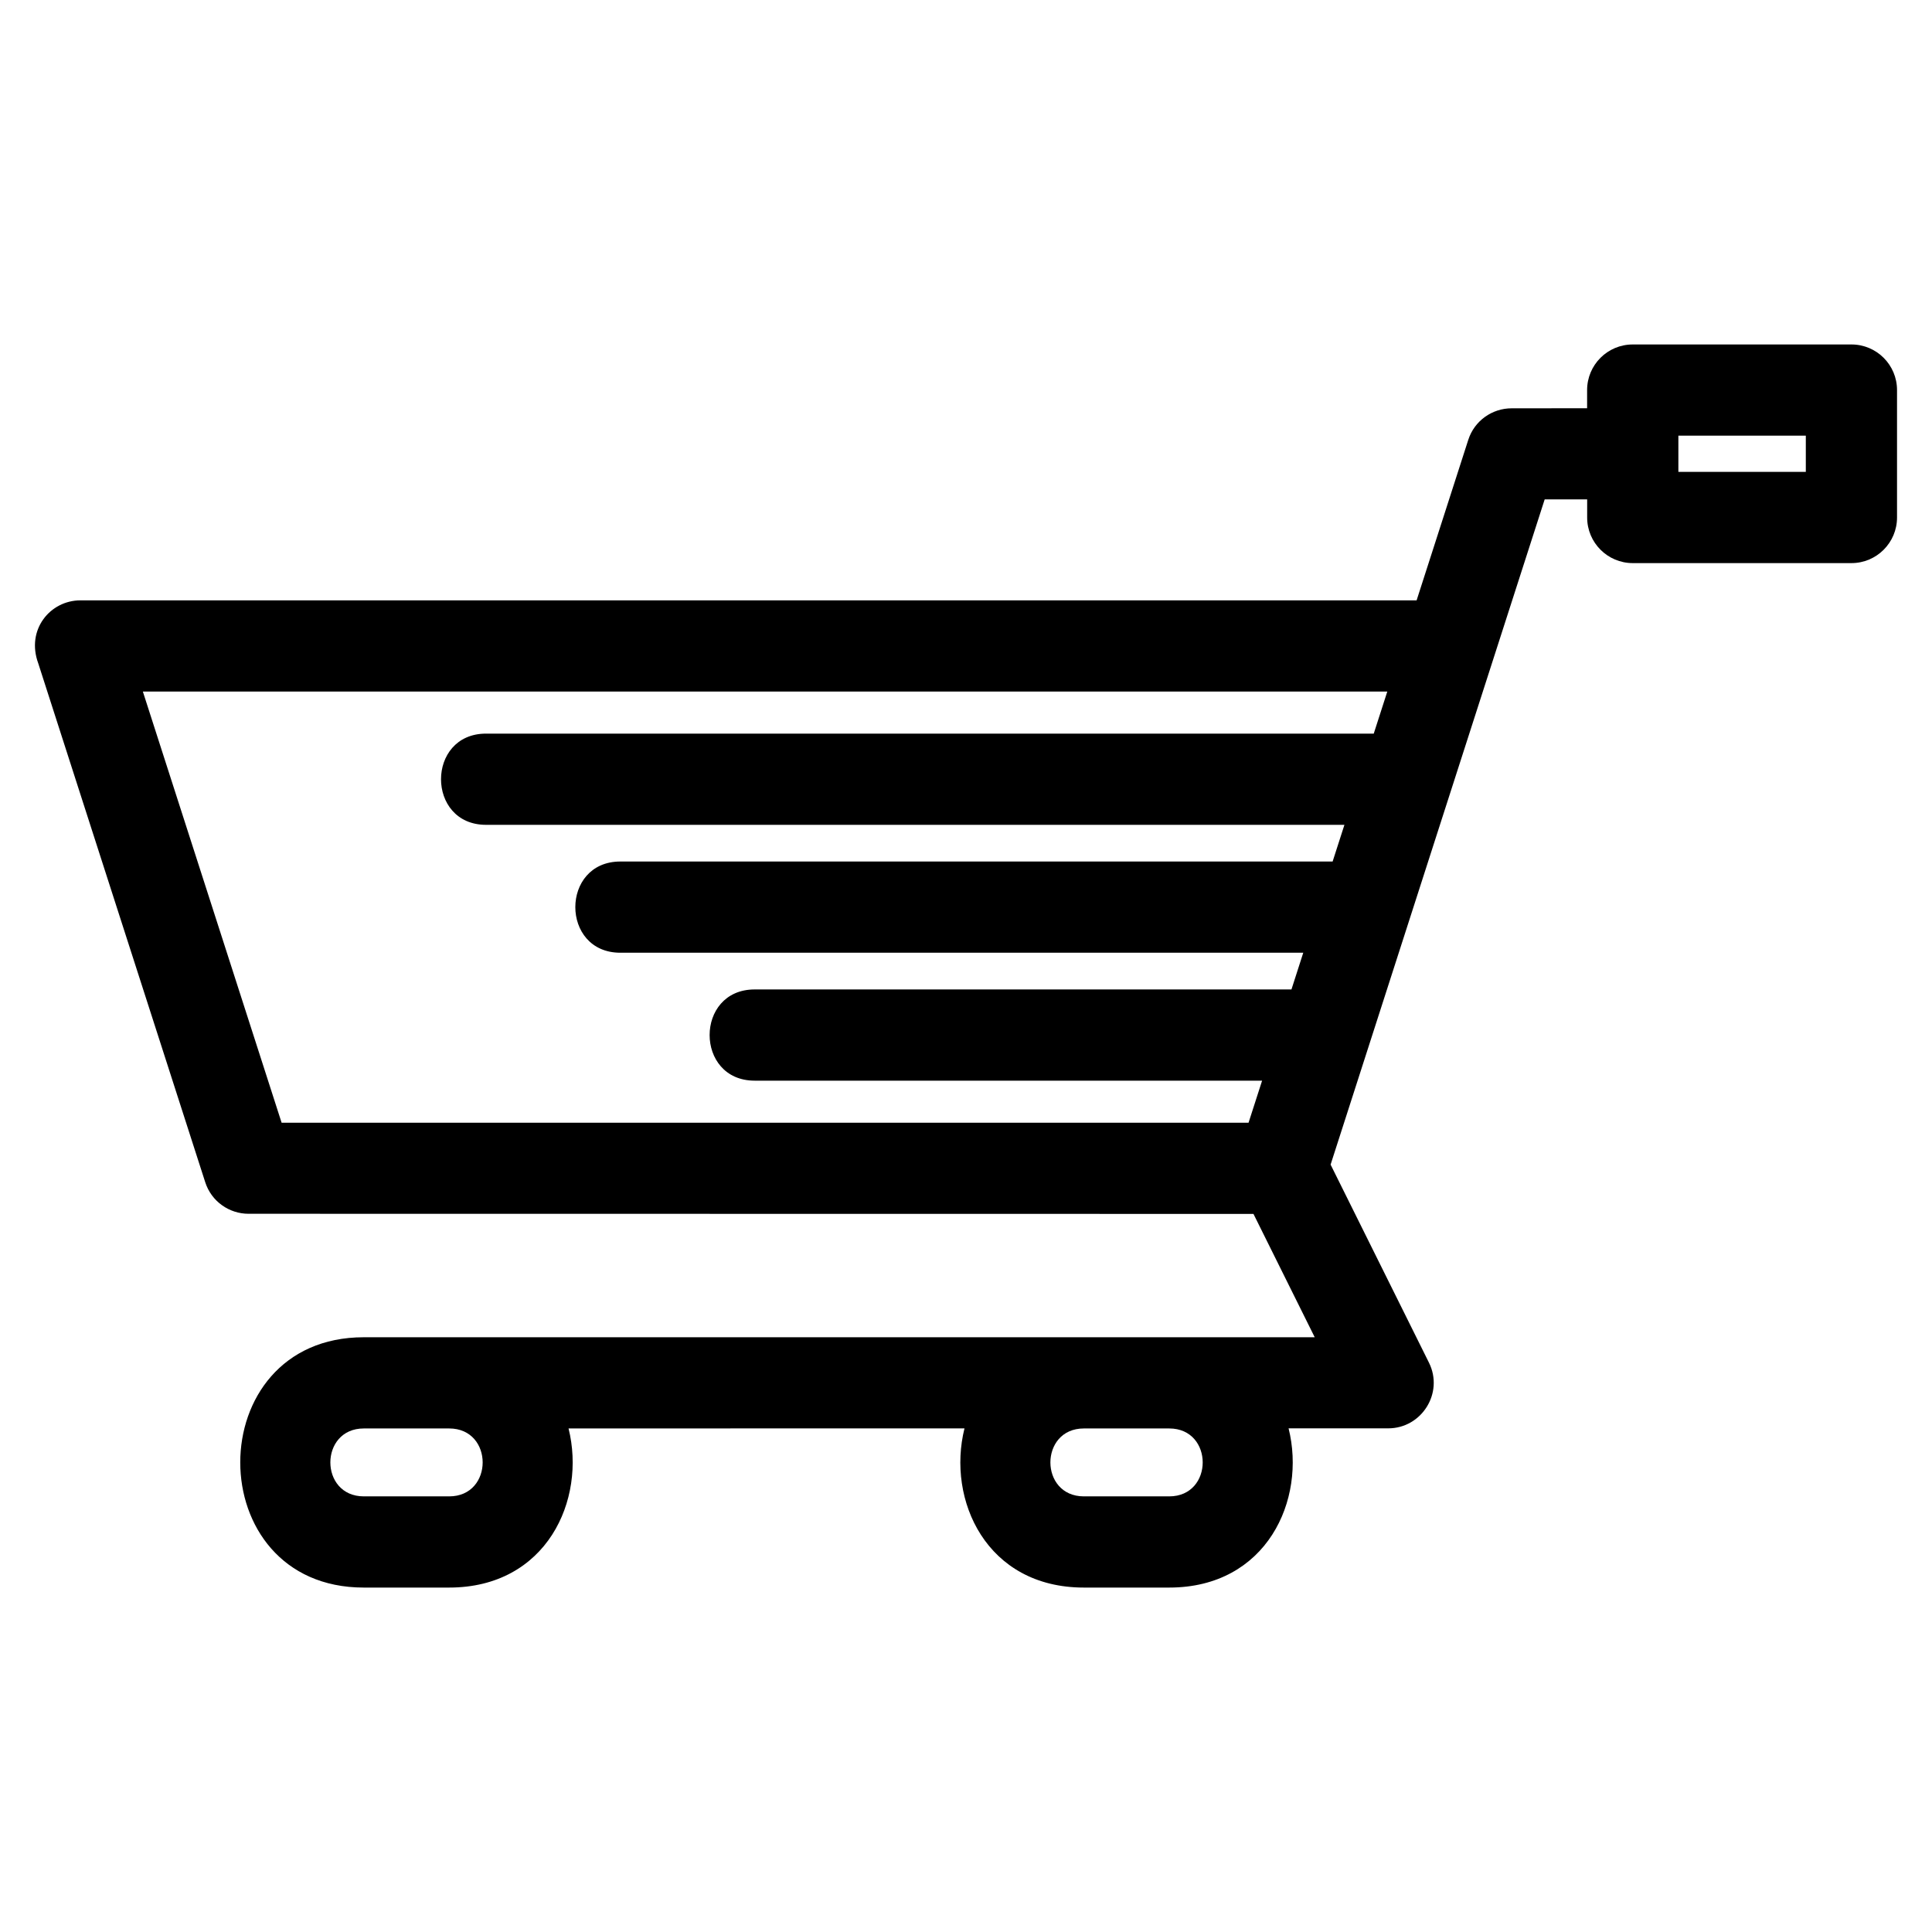
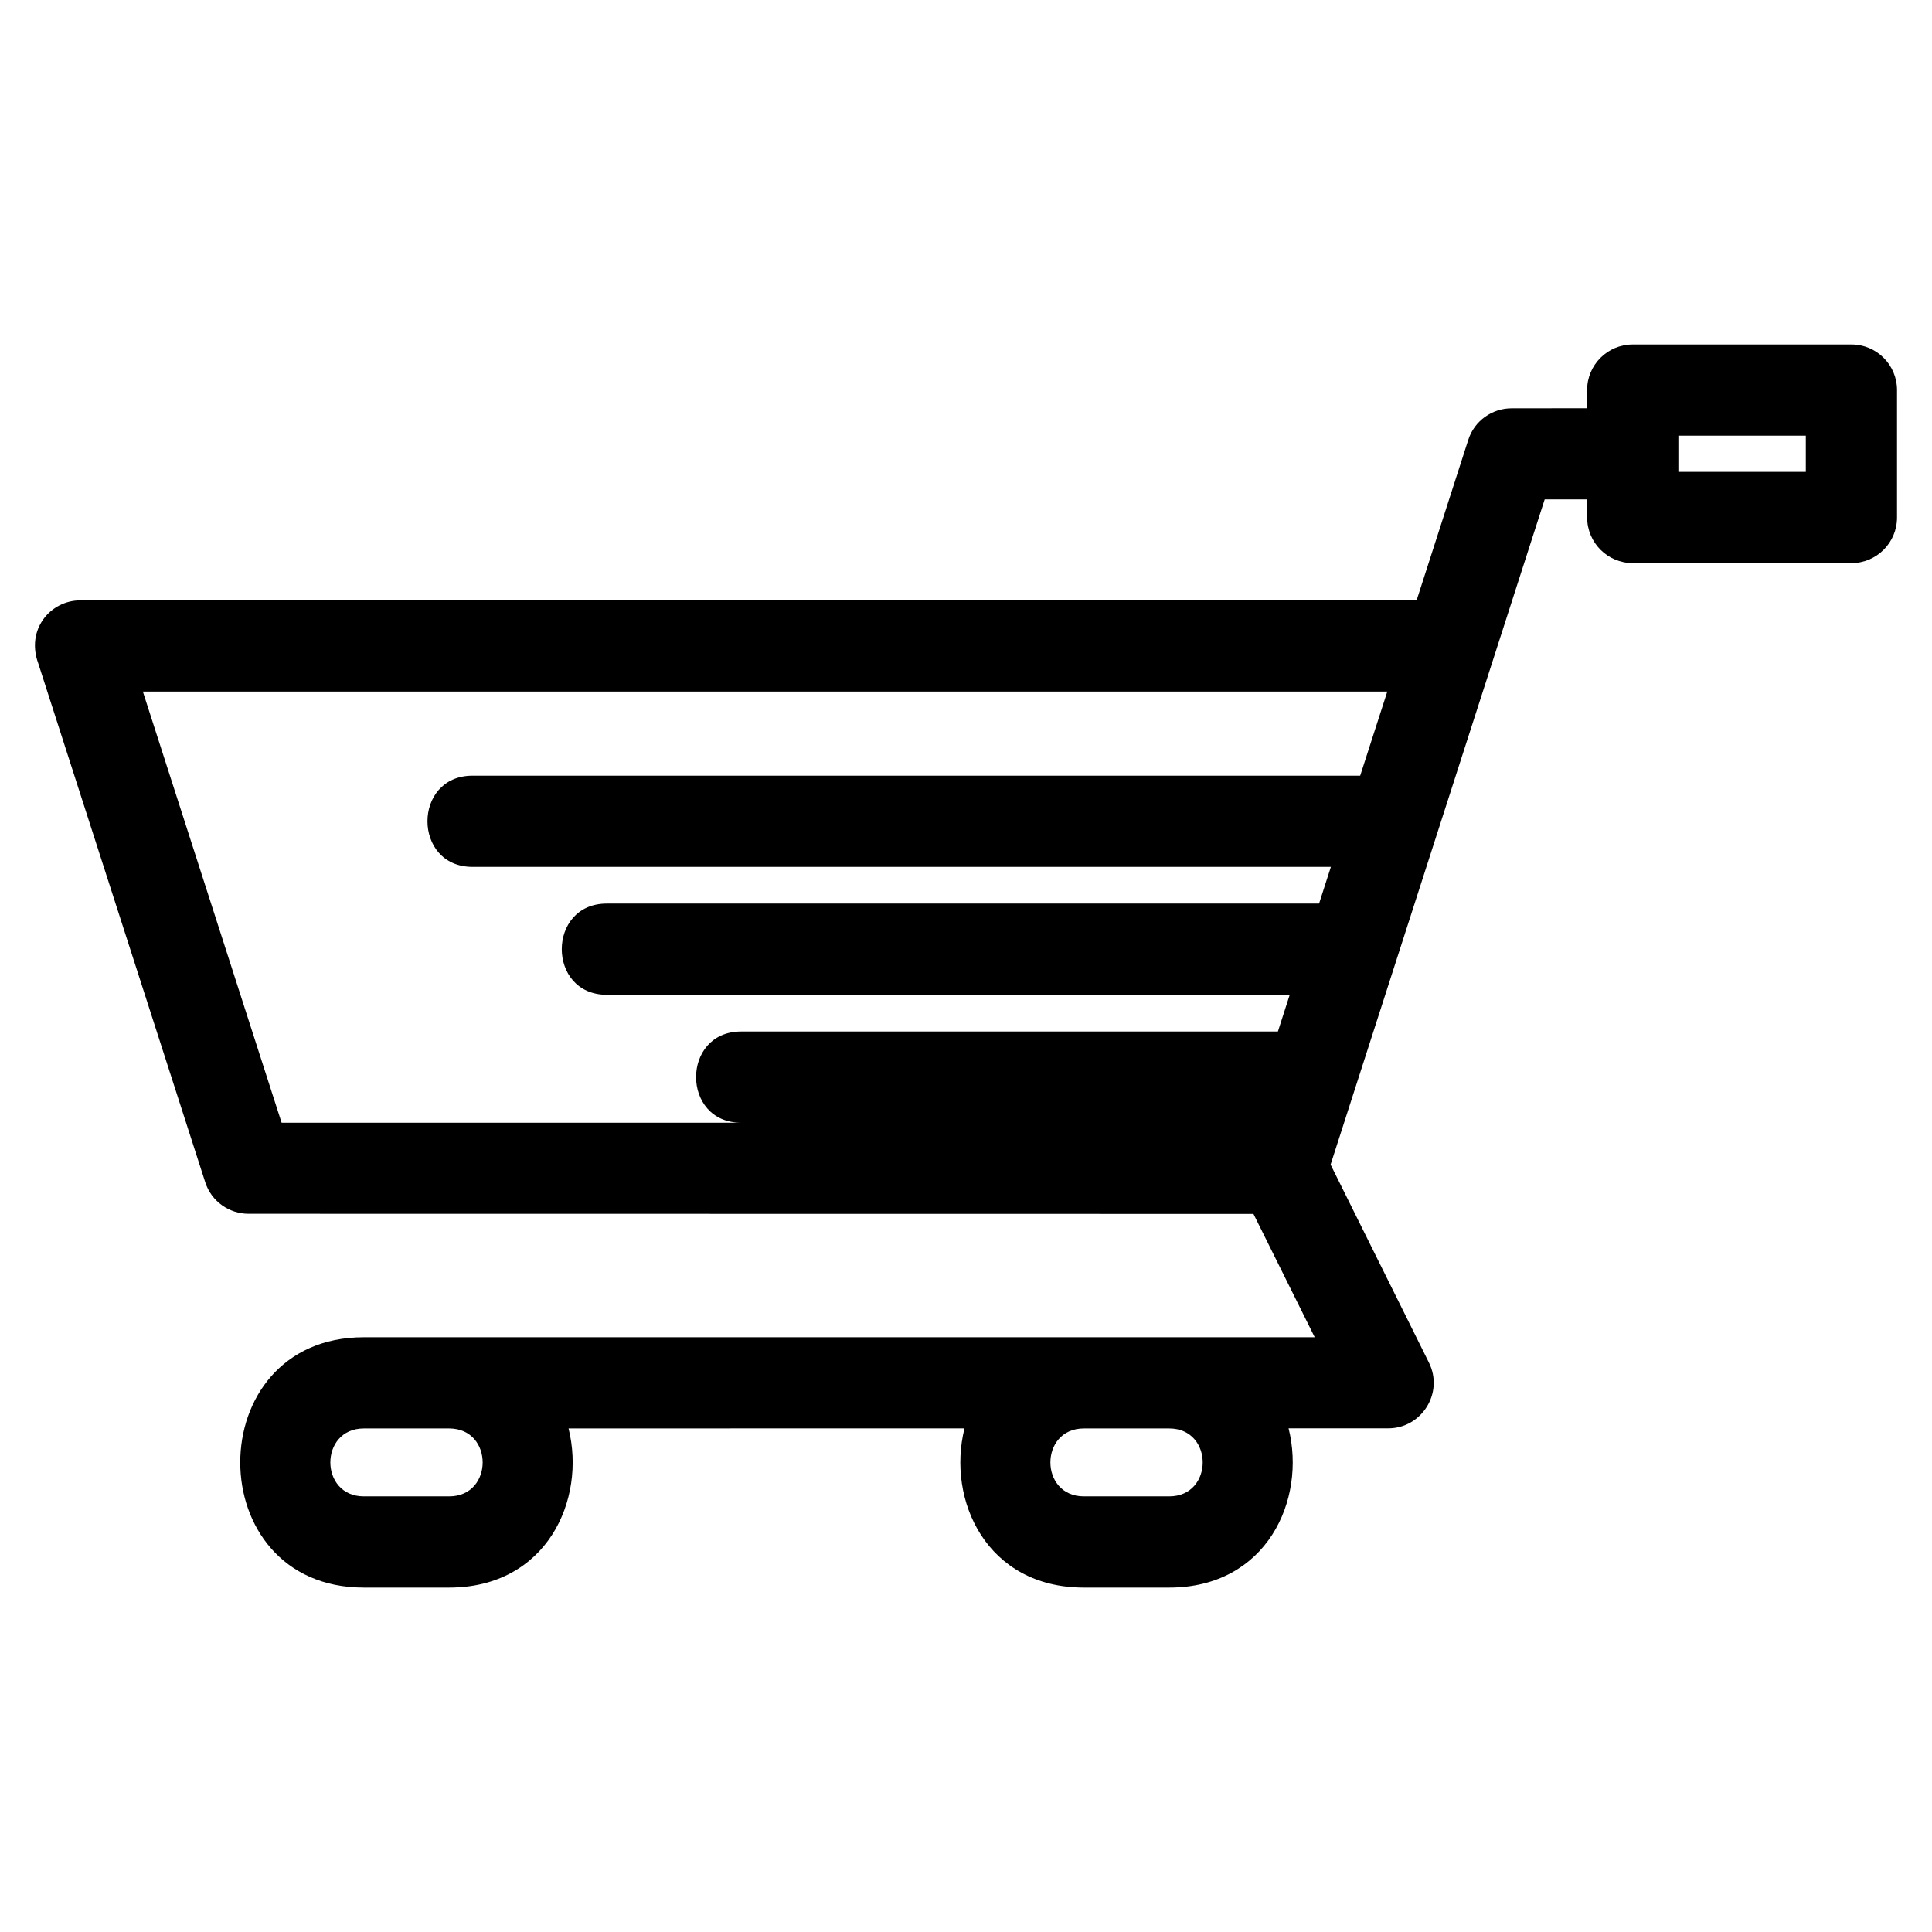
<svg xmlns="http://www.w3.org/2000/svg" fill="#000000" width="800px" height="800px" version="1.1" viewBox="144 144 512 512">
-   <path d="m511.65 327.27h-329.79l36.77 114.26h256.25l3.59-11.145h-134.48c-15.91 0-15.91-24.172 0-24.172h142.26l3.129-9.73h-180.98c-15.91 0-15.91-24.172 0-24.172h188.76l3.129-9.723h-227.48c-15.91 0-15.91-24.172 0-24.172h235.25l3.59-11.145zm110.91-67.812h-33.773v9.598h33.773zm-45.859-24.172h57.945c6.676 0 12.086 5.414 12.086 12.086v33.77c0 6.672-5.41 12.086-12.086 12.086h-57.945c-6.676 0-12.086-5.414-12.086-12.086v-4.801h-11.258c-18.906 58.762-37.816 117.53-56.734 176.29l26.074 52.5c3.981 8.047-1.965 17.398-10.812 17.395h-26.398c4.742 18.965-5.801 42.195-31.629 42.195h-22.625c-25.824 0-36.371-23.219-31.633-42.184l-104.93 0.012c4.727 18.957-5.82 42.172-31.641 42.172h-22.625c-43.648 0-43.648-66.336 0-66.336h252.01l-16.234-32.688-266.32-0.035c-5.102 0-9.832-3.254-11.473-8.367l-44.25-137.5c-3.289-8.957 3.195-16.695 11.168-16.695h354.11l13.688-42.527c1.641-5.113 6.379-8.367 11.473-8.367l20.023-0.02v-4.812c0-6.672 5.41-12.086 12.086-12.086zm-313.66 287.27h-22.625c-11.824 0-11.824 17.996 0 17.996h22.625c11.828 0 11.828-17.996 0-17.996zm190.82 0h-22.625c-11.828 0-11.828 17.996 0 17.996h22.625c11.824 0 11.824-17.996 0-17.996z" />
+   <path d="m511.65 327.27h-329.79l36.77 114.26h256.25h-134.48c-15.91 0-15.91-24.172 0-24.172h142.26l3.129-9.73h-180.98c-15.91 0-15.91-24.172 0-24.172h188.76l3.129-9.723h-227.48c-15.91 0-15.91-24.172 0-24.172h235.25l3.59-11.145zm110.91-67.812h-33.773v9.598h33.773zm-45.859-24.172h57.945c6.676 0 12.086 5.414 12.086 12.086v33.77c0 6.672-5.41 12.086-12.086 12.086h-57.945c-6.676 0-12.086-5.414-12.086-12.086v-4.801h-11.258c-18.906 58.762-37.816 117.53-56.734 176.29l26.074 52.5c3.981 8.047-1.965 17.398-10.812 17.395h-26.398c4.742 18.965-5.801 42.195-31.629 42.195h-22.625c-25.824 0-36.371-23.219-31.633-42.184l-104.93 0.012c4.727 18.957-5.82 42.172-31.641 42.172h-22.625c-43.648 0-43.648-66.336 0-66.336h252.01l-16.234-32.688-266.32-0.035c-5.102 0-9.832-3.254-11.473-8.367l-44.25-137.5c-3.289-8.957 3.195-16.695 11.168-16.695h354.11l13.688-42.527c1.641-5.113 6.379-8.367 11.473-8.367l20.023-0.02v-4.812c0-6.672 5.41-12.086 12.086-12.086zm-313.66 287.27h-22.625c-11.824 0-11.824 17.996 0 17.996h22.625c11.828 0 11.828-17.996 0-17.996zm190.82 0h-22.625c-11.828 0-11.828 17.996 0 17.996h22.625c11.824 0 11.824-17.996 0-17.996z" />
</svg>